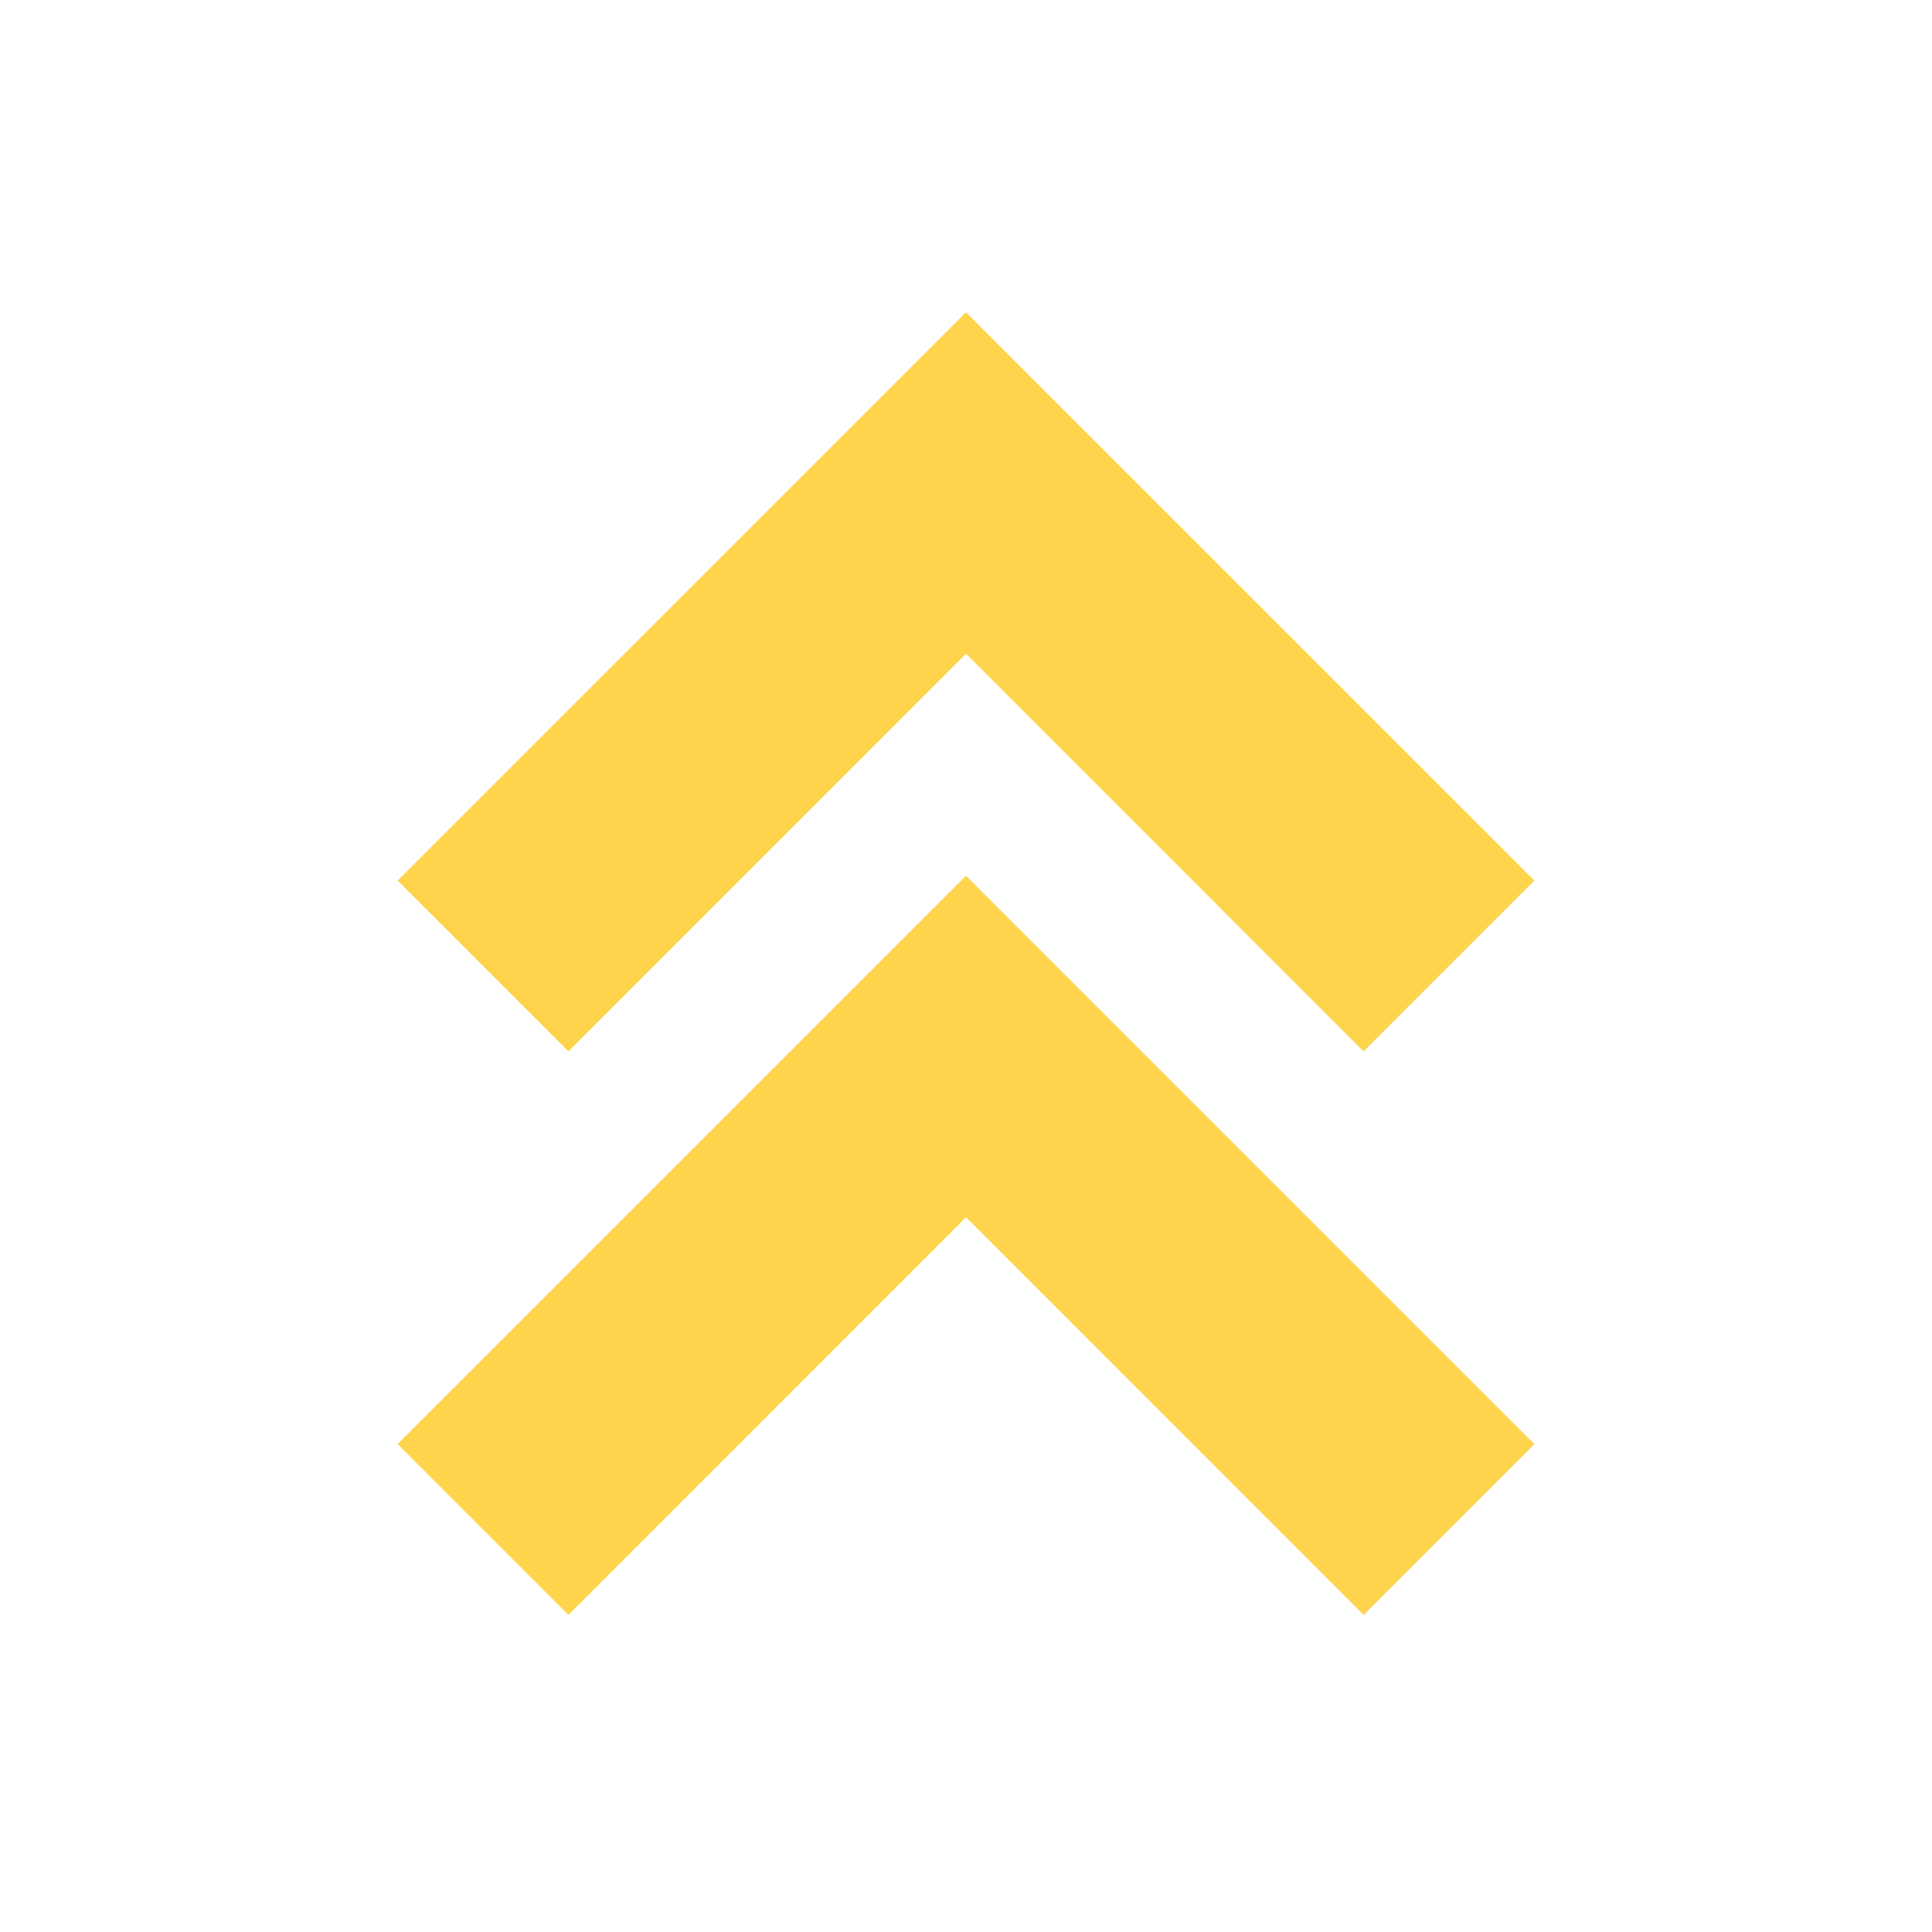
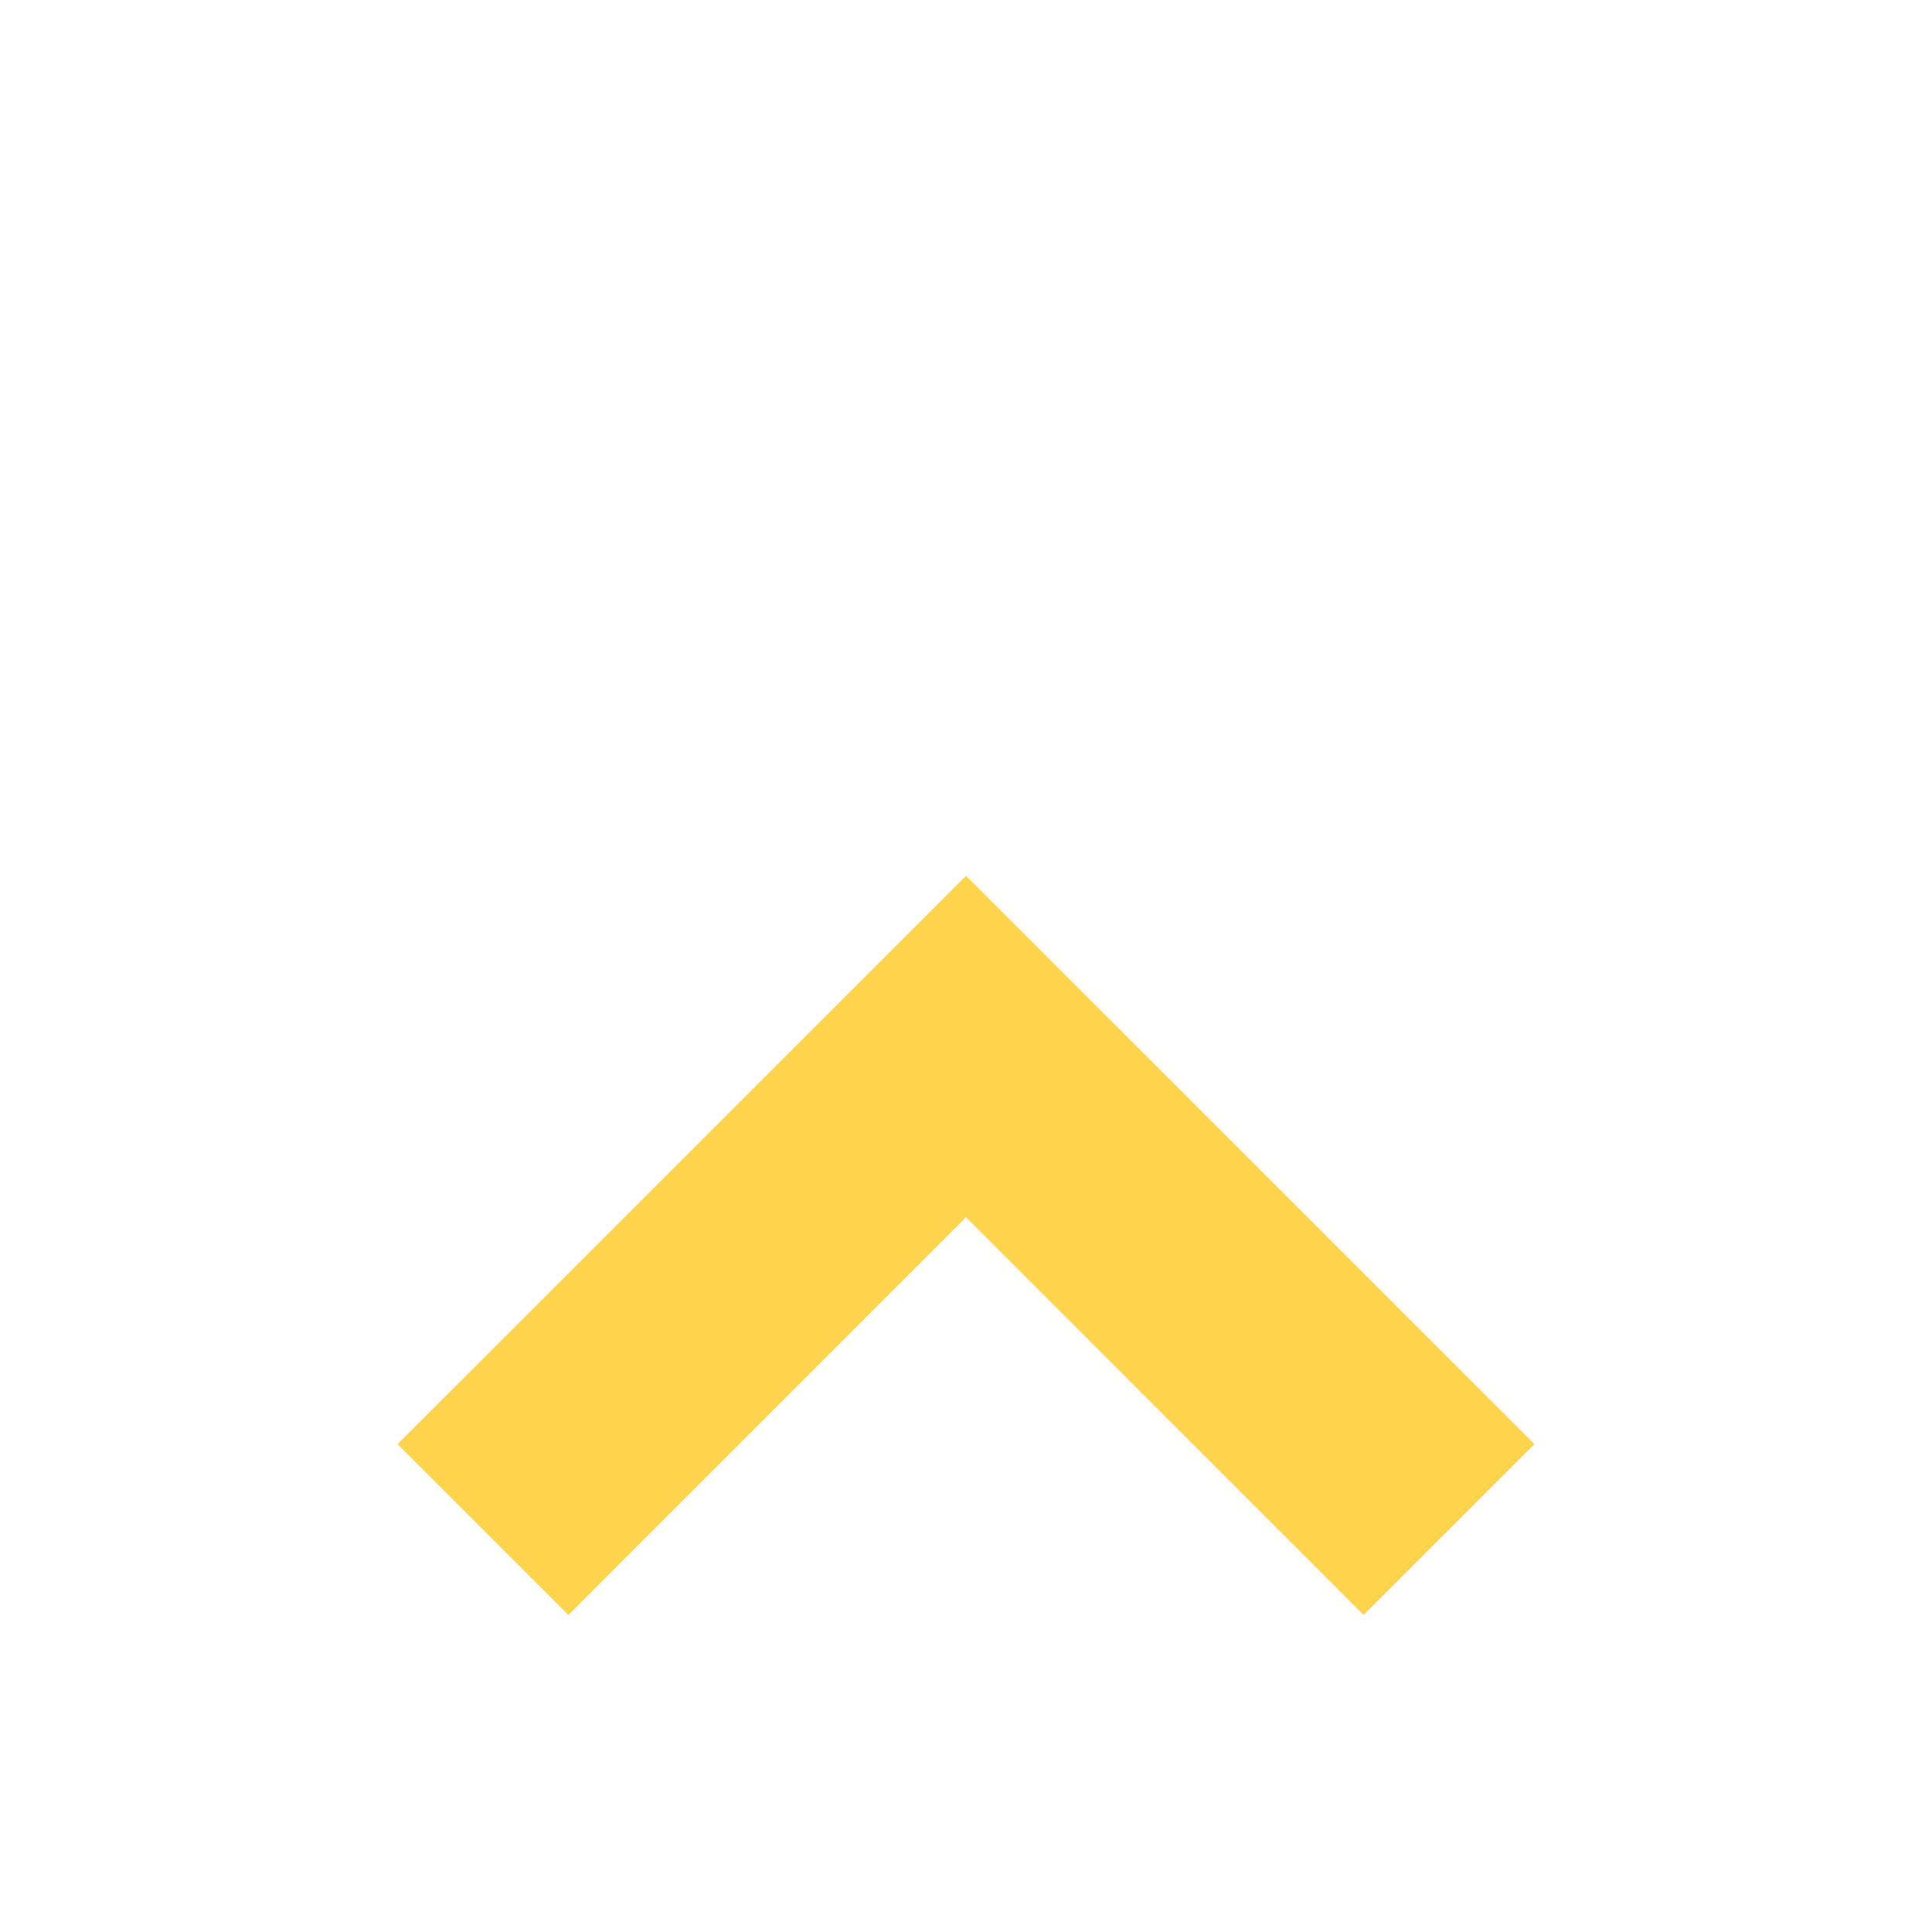
<svg xmlns="http://www.w3.org/2000/svg" height="24" viewBox="0 0 24 24" width="24">
-   <path d="m12 3.879-7.061 7.06 2.122 2.122L12 8.121l4.939 4.94 2.122-2.122z" fill="#ffd44d" opacity="1" original-fill="#000000" />
  <path d="m4.939 17.939 2.122 2.122L12 15.121l4.939 4.94 2.122-2.122L12 10.879z" fill="#ffd44d" opacity="1" original-fill="#000000" />
</svg>